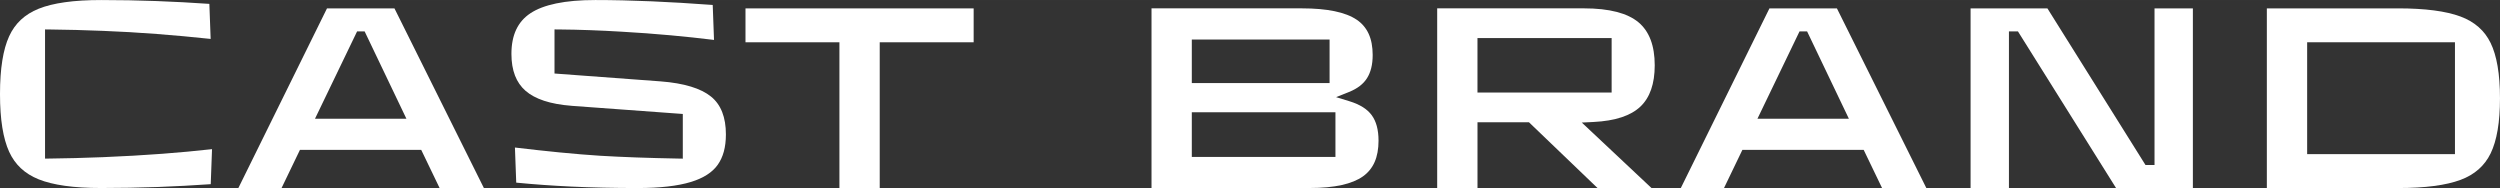
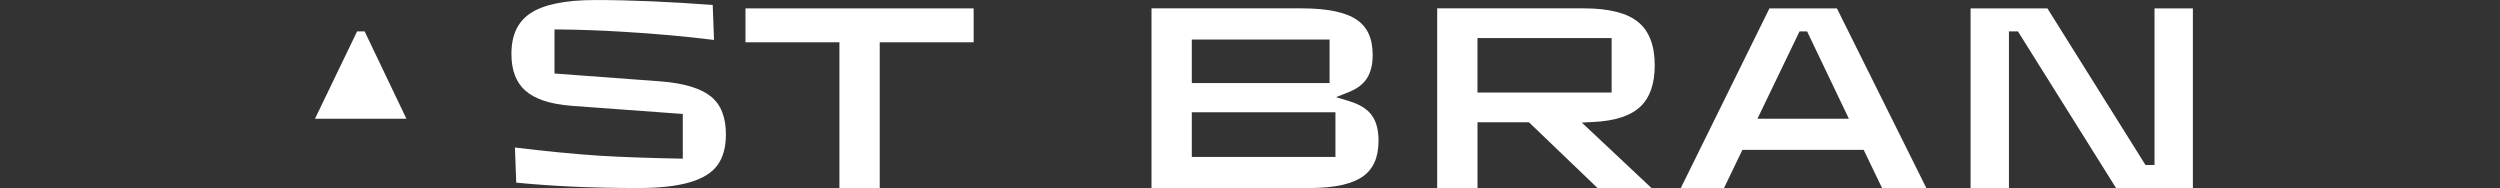
<svg xmlns="http://www.w3.org/2000/svg" xml:space="preserve" width="214.678mm" height="16.148mm" version="1.1" style="shape-rendering:geometricPrecision; text-rendering:geometricPrecision; image-rendering:optimizeQuality; fill-rule:evenodd; clip-rule:evenodd" viewBox="0 0 1829.56 137.61">
  <rect x="0" y="0" width="1829.56" height="137.61" fill="#333333" stroke="none" />
  <defs>
    <style type="text/css"> .fil0 {fill:white} </style>
  </defs>
  <g id="Слой_x0020_1">
    <g id="_105553172856416">
      <g id="_105553172327680">
        <path class="fil0" d="M1008.84 102.87c0,-3.97 -0.43,-7.5 -1.27,-10.63 -0.82,-3.02 -2.03,-5.63 -3.65,-7.86 -1.61,-2.22 -3.74,-4.18 -6.38,-5.87 -2.76,-1.75 -6.09,-3.24 -10.01,-4.44l-9.75 -2.99 9.47 -3.78c3.09,-1.24 5.75,-2.72 7.96,-4.43 2.14,-1.66 3.88,-3.55 5.22,-5.68 1.36,-2.15 2.37,-4.62 3.07,-7.38 0.71,-2.84 1.06,-6.03 1.06,-9.57 0,-6.08 -0.99,-11.27 -2.97,-15.58 -1.94,-4.19 -4.83,-7.6 -8.69,-10.21 -8.21,-5.56 -21.62,-8.34 -40.2,-8.34l-109.99 0 0 131.47 115.71 0c9.16,0 17.02,-0.73 23.57,-2.19 6.36,-1.42 11.51,-3.53 15.44,-6.31 3.78,-2.68 6.63,-6.16 8.51,-10.4 1.95,-4.37 2.91,-9.65 2.91,-15.83l-0.01 0.01zm-35.82 -42.08l-100.83 0 0 -31.89 100.83 0 0 3.61 0 28.29 0 -0.01zm4.29 21.34l0 32.71 -3.61 0 -101.51 0 0 -32.71 105.11 0 0.01 0z" />
        <path class="fil0" d="M1081.25 89.47l37.68 0 50.17 48.13 39.5 0 -51.01 -47.91 8.48 -0.42c8.04,-0.4 14.97,-1.55 20.76,-3.49 5.6,-1.87 10.15,-4.46 13.64,-7.76 7,-6.63 10.5,-16.71 10.5,-30.23 0,-14.38 -3.99,-24.89 -11.94,-31.51 -4,-3.32 -9.27,-5.84 -15.79,-7.54 -6.71,-1.75 -14.75,-2.63 -24.13,-2.63l-107.34 0 0 131.47 29.5 0 0 -48.13 -0.02 0.01zm98.19 -21.75l-98.19 0 0 -39.85 3.61 0 94.57 0 0 39.85z" />
        <path class="fil0" d="M1294.92 6.13l-64.86 131.47 31.61 0 13.46 -27.95 88.75 0 13.46 27.95 32.4 0 -65.44 -131.47 -49.38 0 -0 0zm27.56 16.85l30.58 63.91 -66.92 0 2.49 -5.17 28.31 -58.75 5.54 0 0 0.01z" />
        <polygon class="fil0" points="1476.79,22.99 1548.58,137.6 1604.8,137.6 1604.8,6.13 1576.73,6.13 1576.73,120.76 1570.13,120.76 1498.34,6.13 1442.12,6.13 1442.12,137.6 1470.19,137.6 1470.19,22.99 " />
-         <path class="fil0" d="M1658.93 6.13l0 131.47 95.92 0c10.04,0 18.87,-0.5 26.5,-1.51 7.58,-1 14.04,-2.49 19.35,-4.47 5.14,-1.91 9.55,-4.49 13.22,-7.73 3.63,-3.21 6.55,-7.07 8.76,-11.58 4.59,-9.42 6.87,-22.91 6.87,-40.45 0,-8.86 -0.59,-16.68 -1.75,-23.46 -1.14,-6.67 -2.85,-12.34 -5.12,-16.99 -2.19,-4.51 -5.11,-8.37 -8.76,-11.58 -3.68,-3.24 -8.08,-5.82 -13.22,-7.73 -10.71,-3.99 -26,-5.98 -45.85,-5.98l-95.92 0 0 0zm137.67 106.66l-108.17 0 0 -3.61 0 -78.26 108.17 0 0 81.86 0 0.01z" />
      </g>
      <polygon class="fil0" points="614.31,137.6 643.8,137.6 643.8,30.94 712.54,30.94 712.54,6.14 545.57,6.14 545.57,30.94 614.31,30.94 614.31,34.54 " />
      <path class="fil0" d="M418.44 77.45l81.25 5.95 0 32.7 -3.67 -0.07c-10.89,-0.2 -21.02,-0.48 -30.37,-0.81 -9.58,-0.34 -18.33,-0.76 -26.28,-1.23 -8.76,-0.55 -18.73,-1.37 -29.92,-2.46 -10.12,-0.99 -20.99,-2.18 -32.61,-3.57l0.95 25.69c12.76,1.26 26.22,2.22 40.39,2.89 15.18,0.71 31.37,1.06 48.53,1.06 8.19,0 15.52,-0.37 21.99,-1.12 6.46,-0.75 12.07,-1.85 16.84,-3.3 4.68,-1.43 8.68,-3.22 12,-5.37l0 -0.01c3.21,-2.07 5.78,-4.48 7.72,-7.23 1.98,-2.8 3.46,-6.01 4.45,-9.63 1,-3.7 1.52,-7.89 1.52,-12.57 0,-12.59 -3.63,-21.82 -10.88,-27.69 -3.73,-3.02 -8.62,-5.45 -14.65,-7.29 -6.21,-1.9 -13.65,-3.19 -22.32,-3.85l-77.58 -5.75 0 -32.27 3.63 0.03c7.37,0.06 14.81,0.24 22.33,0.51 7.69,0.28 15.39,0.65 23.14,1.12 11.97,0.67 23.99,1.56 36.06,2.66 10.56,0.96 21.08,2.08 31.57,3.37l-0.95 -25.59c-15.95,-1.18 -30.82,-2.06 -44.61,-2.66 -14.67,-0.63 -28.42,-0.95 -41.25,-0.95 -11.14,0 -20.7,0.83 -28.68,2.49 -7.8,1.63 -14.1,4.02 -18.89,7.21 -4.61,3.06 -8.06,7.02 -10.36,11.87 -2.35,4.96 -3.52,10.92 -3.52,17.86 0,6.09 0.88,11.41 2.63,15.91 1.71,4.39 4.26,8.08 7.65,11.05 3.46,3.04 7.98,5.47 13.52,7.31l0 0.01c5.69,1.88 12.49,3.12 20.38,3.72l0 0.01z" />
-       <path class="fil0" d="M230.51 86.9l30.81 -63.91 5.54 0 0.98 2.06 29.59 61.86 -66.92 0 -0.01 -0.01zm123.61 50.71l-65.44 -131.47 -49.38 0 -64.86 131.47 31.61 0 13.46 -27.94 88.75 0 13.46 27.94 32.4 0 -0 0z" />
-       <path class="fil0" d="M32.96 116.09l0 -94.56 3.63 0.04c6.32,0.06 12.68,0.19 19.08,0.35 6.52,0.17 13.05,0.4 19.57,0.66 12.76,0.48 26,1.25 39.71,2.3 12.5,0.95 25.57,2.15 39.21,3.6l-0.95 -25.65c-13.24,-0.91 -26.15,-1.6 -38.72,-2.06 -13.5,-0.5 -26.97,-0.75 -40.41,-0.75 -10.07,0 -18.93,0.53 -26.58,1.61 -7.56,1.06 -13.96,2.65 -19.19,4.75 -5.09,2.04 -9.43,4.75 -13.04,8.1 -3.57,3.34 -6.44,7.37 -8.58,12.07 -2.21,4.83 -3.88,10.73 -4.99,17.7 -1.13,7.06 -1.7,15.23 -1.7,24.55 0,9.31 0.57,17.49 1.7,24.55 1.12,6.97 2.79,12.87 4.99,17.7 2.15,4.7 5.01,8.73 8.58,12.07 3.6,3.37 7.95,6.07 13.03,8.11 5.23,2.1 11.63,3.68 19.19,4.75 7.65,1.08 16.51,1.61 26.58,1.61 13.98,0 27.81,-0.26 41.48,-0.75 12.72,-0.47 25.62,-1.15 38.67,-2.06l0.95 -25.63c-11.63,1.3 -23.71,2.43 -36.21,3.37 -13.88,1.05 -28.45,1.88 -43.73,2.5l-0.01 0c-6.94,0.27 -13.66,0.49 -20.18,0.66 -6.39,0.17 -12.55,0.29 -18.46,0.35l-3.63 0.04 0.01 -0.01z" />
+       <path class="fil0" d="M230.51 86.9l30.81 -63.91 5.54 0 0.98 2.06 29.59 61.86 -66.92 0 -0.01 -0.01zm123.61 50.71z" />
    </g>
  </g>
</svg>